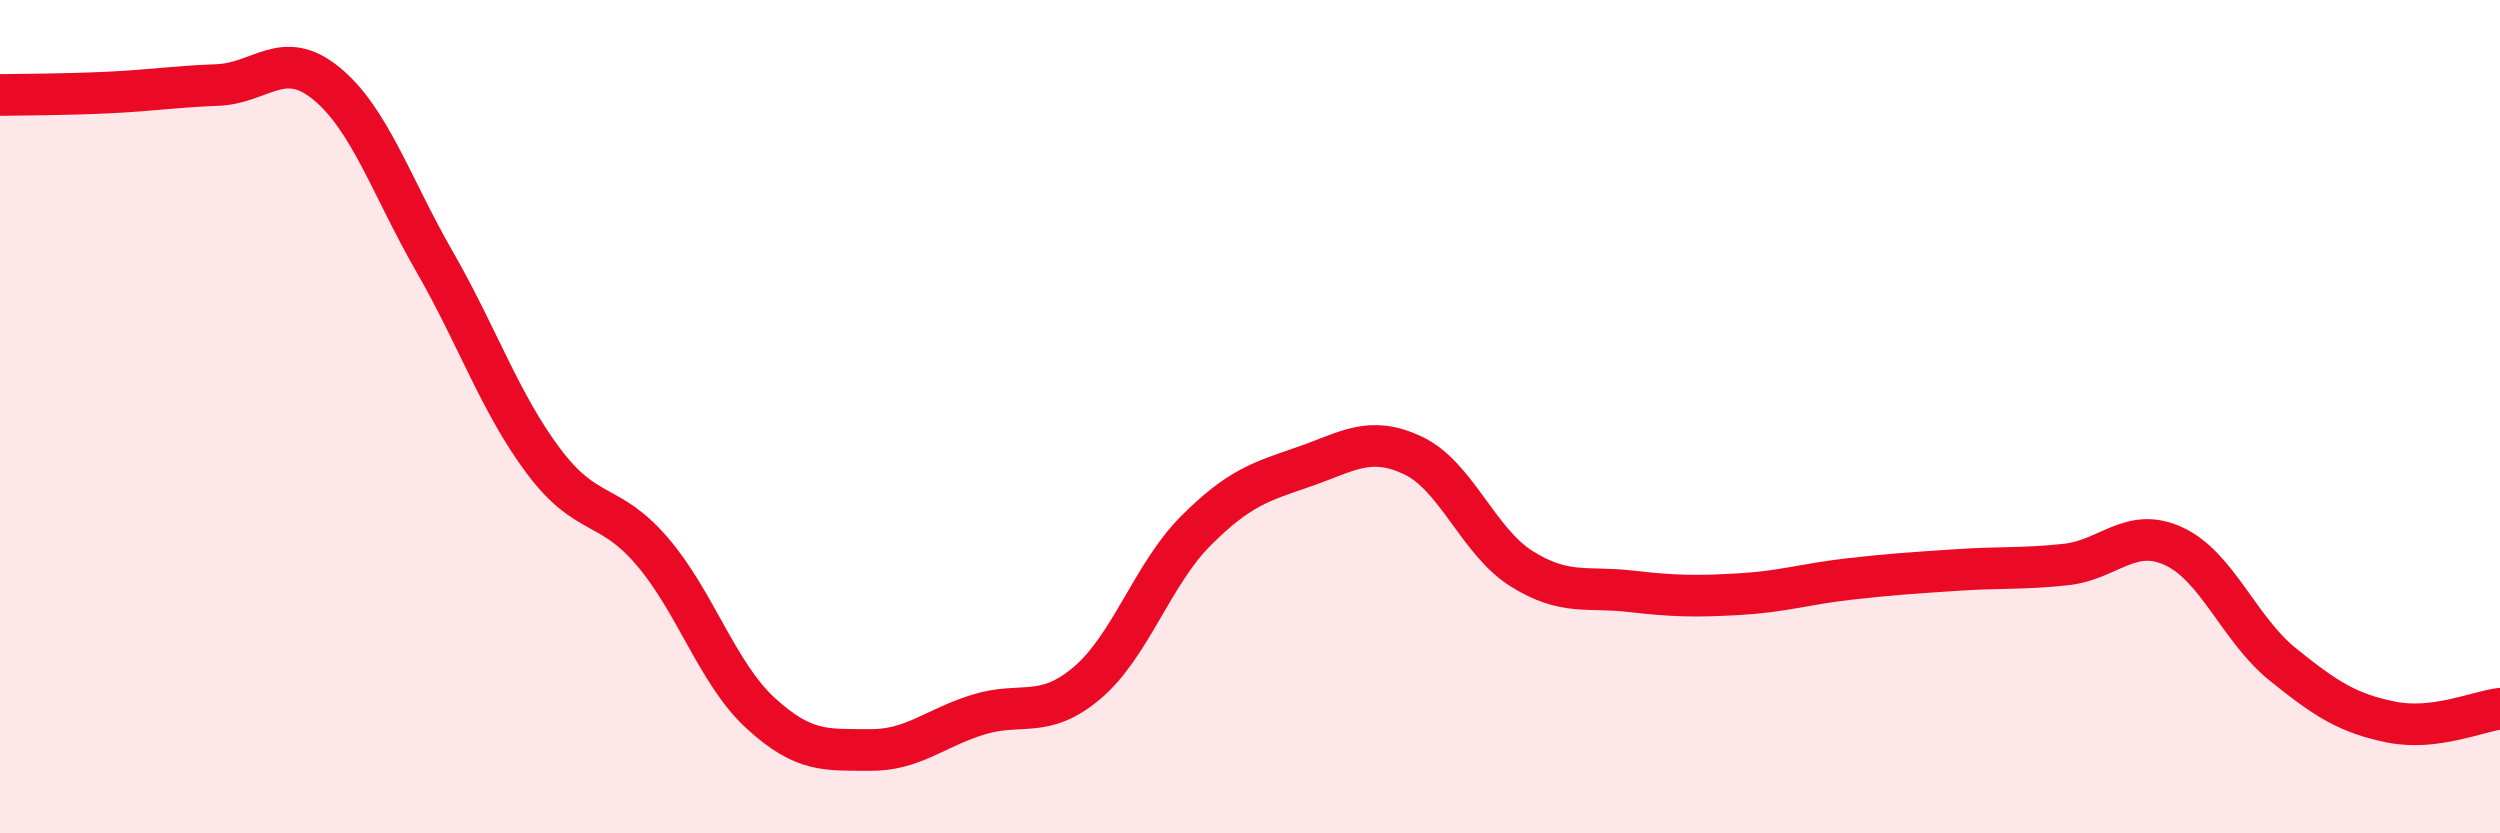
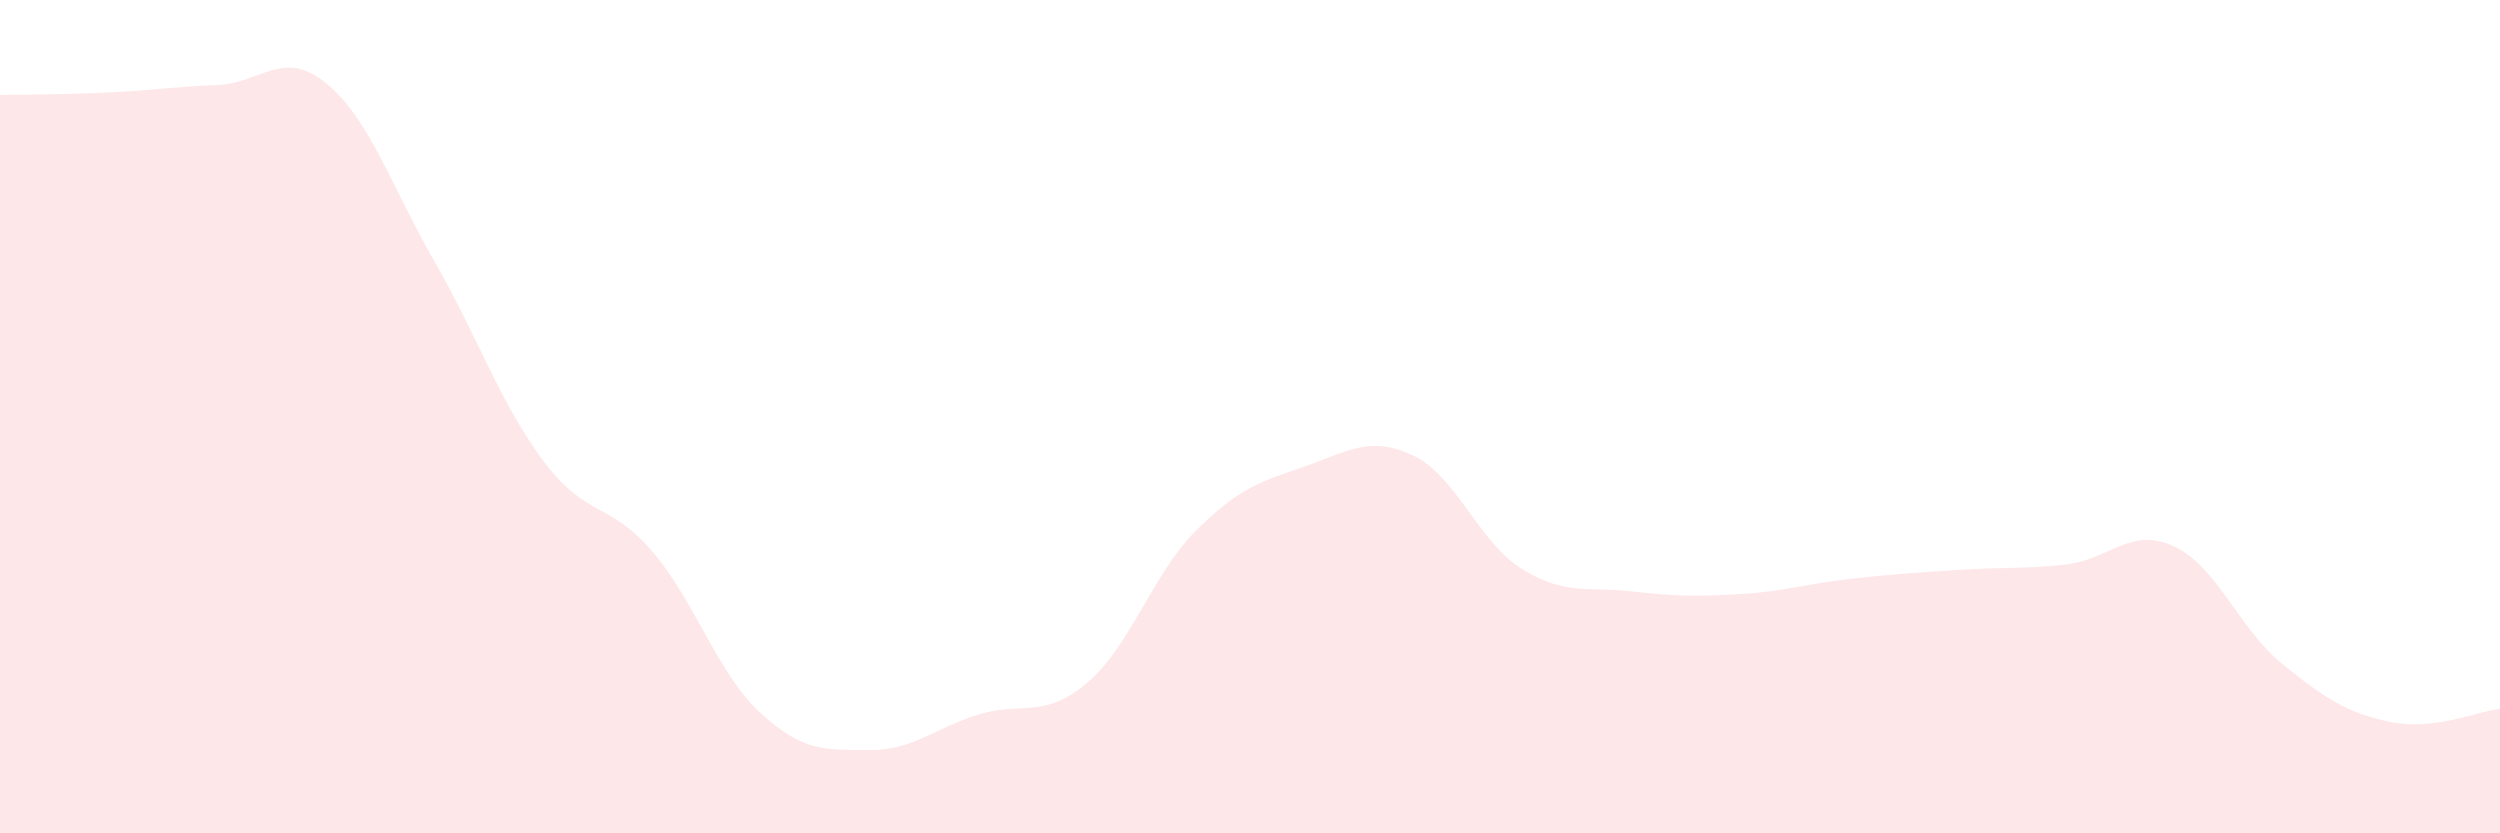
<svg xmlns="http://www.w3.org/2000/svg" width="60" height="20" viewBox="0 0 60 20">
  <path d="M 0,2.28 C 0.52,2.27 1.57,2.27 2.61,2.22 C 3.65,2.17 4.18,2.08 5.22,2.04 C 6.26,2 6.79,1.15 7.83,2 C 8.87,2.85 9.39,4.47 10.43,6.28 C 11.47,8.09 12,9.67 13.04,11.06 C 14.08,12.45 14.61,12.02 15.65,13.23 C 16.69,14.44 17.22,16.17 18.26,17.12 C 19.3,18.07 19.83,17.99 20.87,18 C 21.91,18.01 22.44,17.47 23.48,17.15 C 24.52,16.83 25.05,17.27 26.09,16.39 C 27.13,15.51 27.66,13.78 28.7,12.74 C 29.74,11.7 30.26,11.56 31.3,11.2 C 32.34,10.84 32.87,10.44 33.91,10.93 C 34.95,11.42 35.48,13 36.52,13.65 C 37.56,14.3 38.09,14.07 39.13,14.19 C 40.17,14.31 40.7,14.32 41.74,14.26 C 42.78,14.2 43.31,14.02 44.35,13.9 C 45.39,13.78 45.92,13.75 46.96,13.68 C 48,13.61 48.53,13.66 49.57,13.55 C 50.61,13.44 51.13,12.63 52.17,13.11 C 53.21,13.59 53.74,15.1 54.78,15.94 C 55.82,16.78 56.35,17.12 57.39,17.33 C 58.43,17.54 59.48,17.07 60,17.01L60 20L0 20Z" fill="#EB0A25" opacity="0.1" stroke-linecap="round" stroke-linejoin="round" />
-   <path d="M 0,2.28 C 0.52,2.27 1.57,2.27 2.61,2.22 C 3.65,2.17 4.18,2.08 5.22,2.04 C 6.26,2 6.79,1.15 7.83,2 C 8.87,2.85 9.39,4.47 10.43,6.28 C 11.47,8.09 12,9.67 13.04,11.06 C 14.08,12.45 14.61,12.02 15.65,13.23 C 16.69,14.44 17.22,16.17 18.26,17.12 C 19.3,18.07 19.83,17.99 20.87,18 C 21.91,18.01 22.44,17.47 23.48,17.15 C 24.52,16.83 25.05,17.27 26.09,16.39 C 27.13,15.51 27.66,13.78 28.7,12.74 C 29.74,11.7 30.26,11.56 31.3,11.2 C 32.34,10.84 32.87,10.44 33.91,10.93 C 34.95,11.42 35.48,13 36.52,13.65 C 37.56,14.3 38.09,14.07 39.13,14.19 C 40.17,14.31 40.7,14.32 41.74,14.26 C 42.78,14.2 43.31,14.02 44.35,13.9 C 45.39,13.78 45.92,13.75 46.96,13.68 C 48,13.61 48.53,13.66 49.57,13.55 C 50.61,13.44 51.13,12.63 52.17,13.11 C 53.21,13.59 53.74,15.1 54.78,15.94 C 55.82,16.78 56.35,17.12 57.39,17.33 C 58.43,17.54 59.48,17.07 60,17.01" stroke="#EB0A25" stroke-width="1" fill="none" stroke-linecap="round" stroke-linejoin="round" />
</svg>